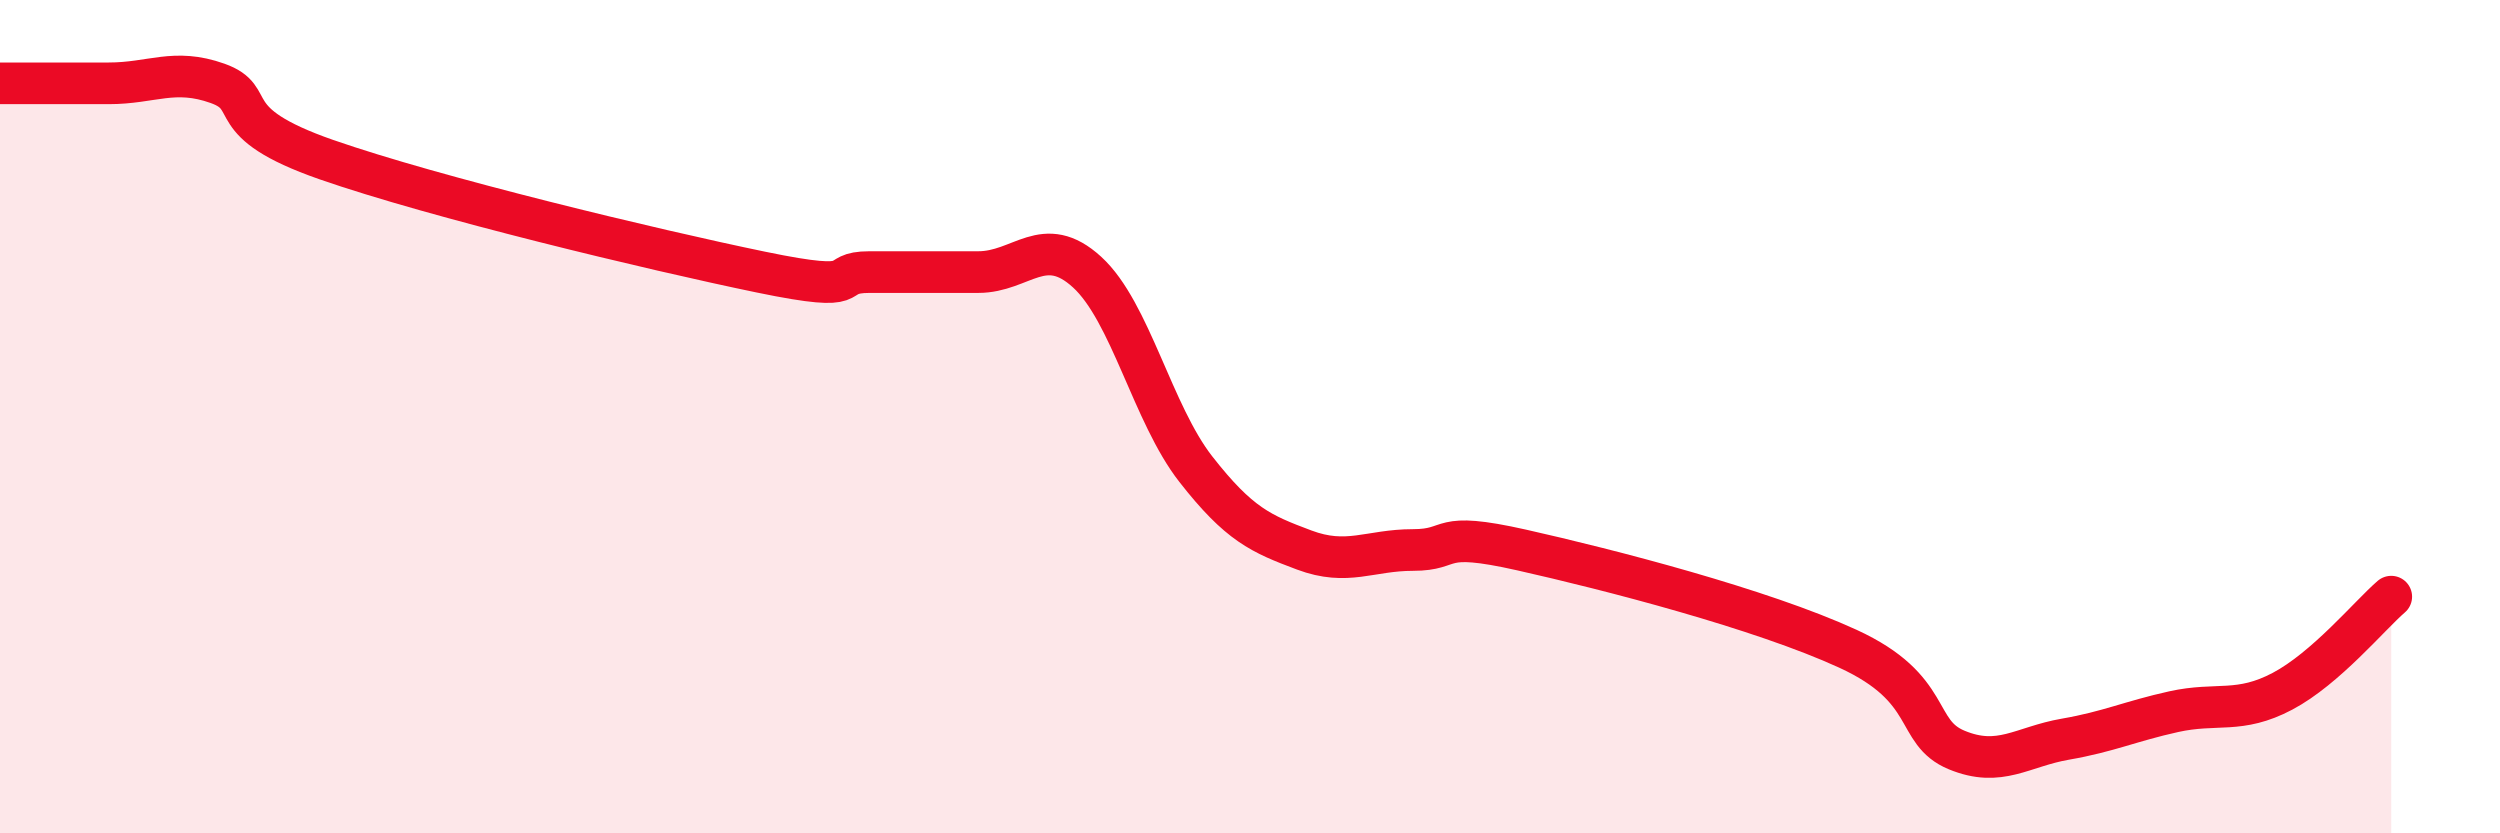
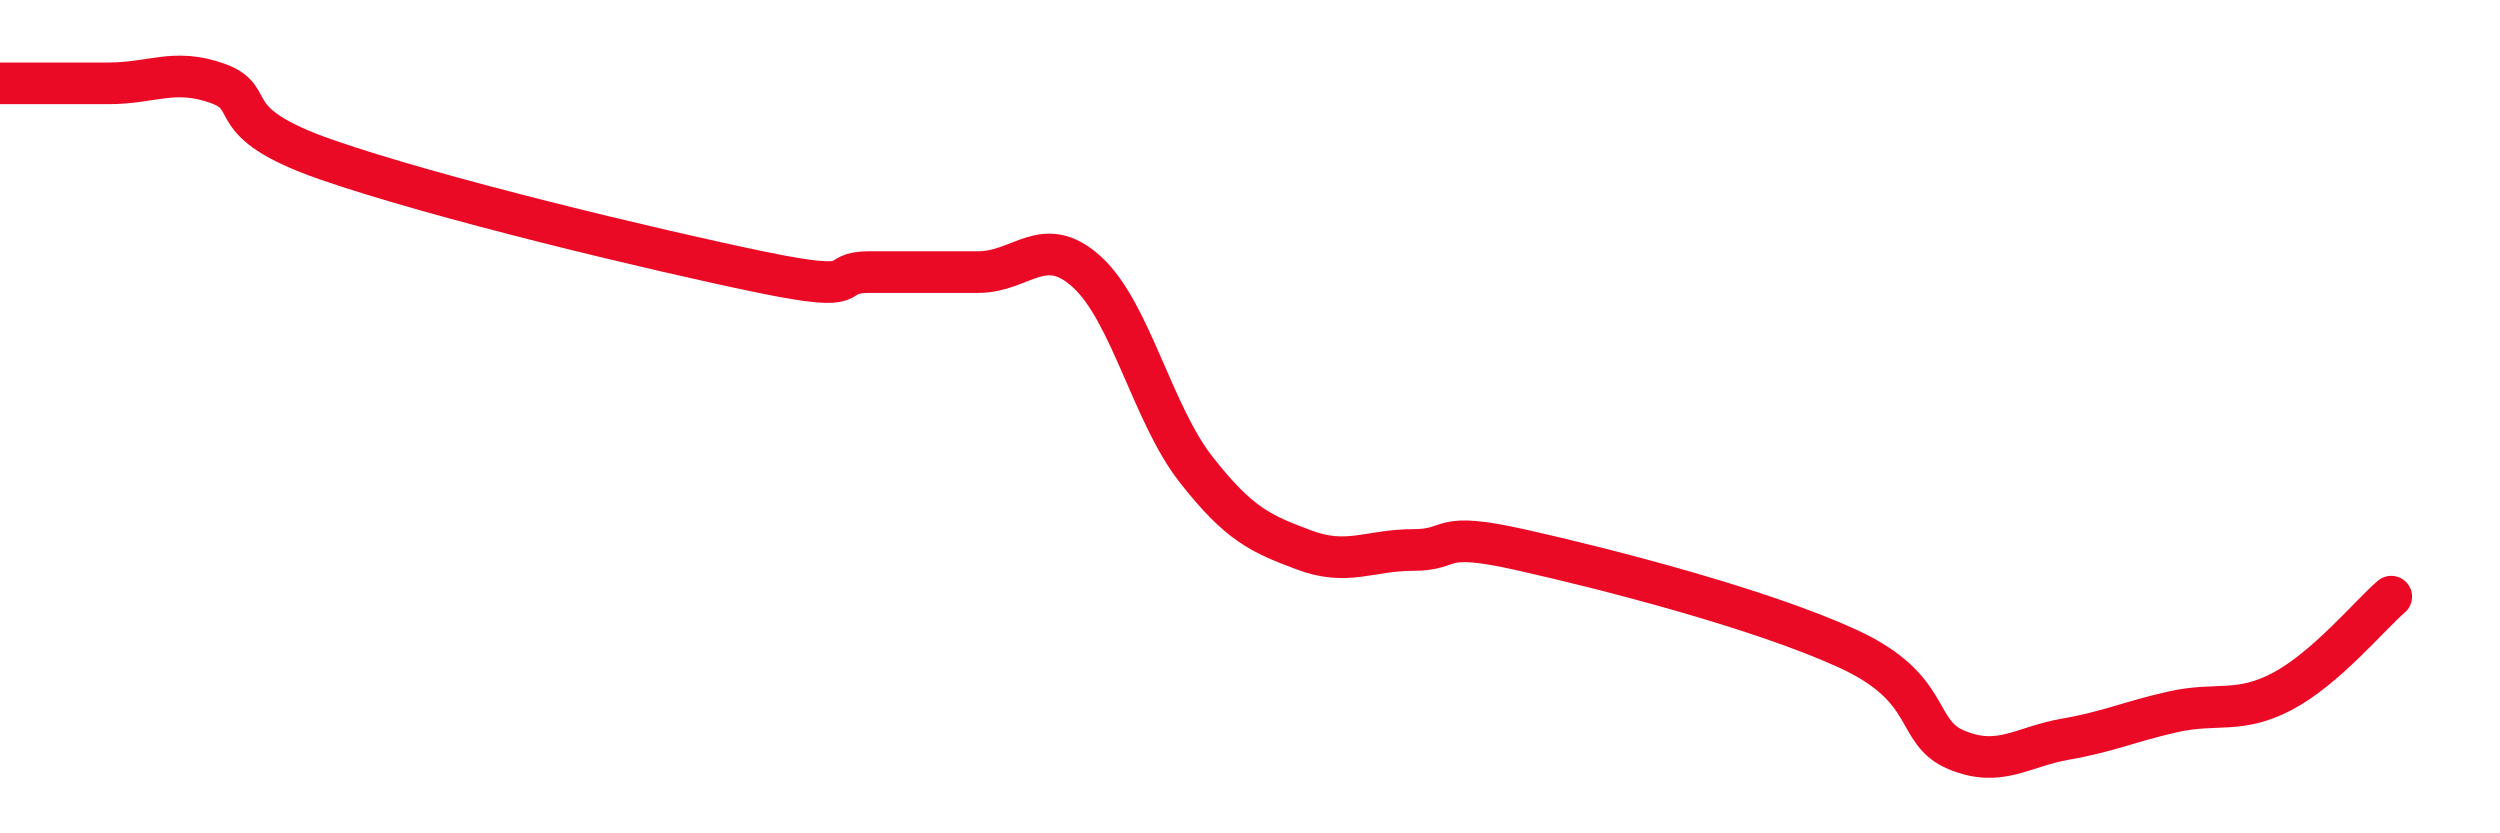
<svg xmlns="http://www.w3.org/2000/svg" width="60" height="20" viewBox="0 0 60 20">
-   <path d="M 0,2 C 0.52,2 1.57,2 2.61,2 C 3.65,2 4.18,1.63 5.22,2 C 6.26,2.37 5.22,2.92 7.83,3.83 C 10.44,4.74 15.65,5.99 18.26,6.53 C 20.87,7.07 19.83,6.53 20.87,6.53 C 21.91,6.53 22.44,6.53 23.48,6.53 C 24.52,6.53 25.05,5.58 26.09,6.53 C 27.13,7.48 27.66,9.93 28.7,11.26 C 29.74,12.59 30.26,12.81 31.3,13.2 C 32.34,13.59 32.87,13.2 33.91,13.2 C 34.95,13.2 34.43,12.73 36.52,13.2 C 38.61,13.67 42.26,14.61 44.35,15.57 C 46.44,16.53 45.92,17.57 46.96,18 C 48,18.43 48.53,17.92 49.57,17.74 C 50.61,17.56 51.13,17.31 52.17,17.08 C 53.21,16.85 53.74,17.14 54.78,16.59 C 55.82,16.04 56.87,14.77 57.39,14.32L57.39 20L0 20Z" fill="#EB0A25" opacity="0.1" stroke-linecap="round" stroke-linejoin="round" />
  <path d="M 0,2 C 0.52,2 1.57,2 2.61,2 C 3.65,2 4.18,1.63 5.22,2 C 6.26,2.37 5.22,2.92 7.83,3.83 C 10.44,4.74 15.65,5.99 18.26,6.53 C 20.87,7.07 19.83,6.53 20.87,6.53 C 21.91,6.53 22.44,6.53 23.48,6.53 C 24.52,6.53 25.05,5.58 26.09,6.53 C 27.13,7.48 27.66,9.93 28.7,11.26 C 29.74,12.59 30.26,12.81 31.3,13.2 C 32.34,13.59 32.87,13.2 33.91,13.2 C 34.95,13.2 34.43,12.73 36.52,13.2 C 38.61,13.67 42.26,14.61 44.35,15.57 C 46.44,16.53 45.92,17.57 46.96,18 C 48,18.43 48.53,17.92 49.57,17.74 C 50.61,17.56 51.13,17.31 52.17,17.08 C 53.21,16.85 53.74,17.14 54.78,16.59 C 55.82,16.04 56.87,14.77 57.39,14.32" stroke="#EB0A25" stroke-width="1" fill="none" stroke-linecap="round" stroke-linejoin="round" />
</svg>